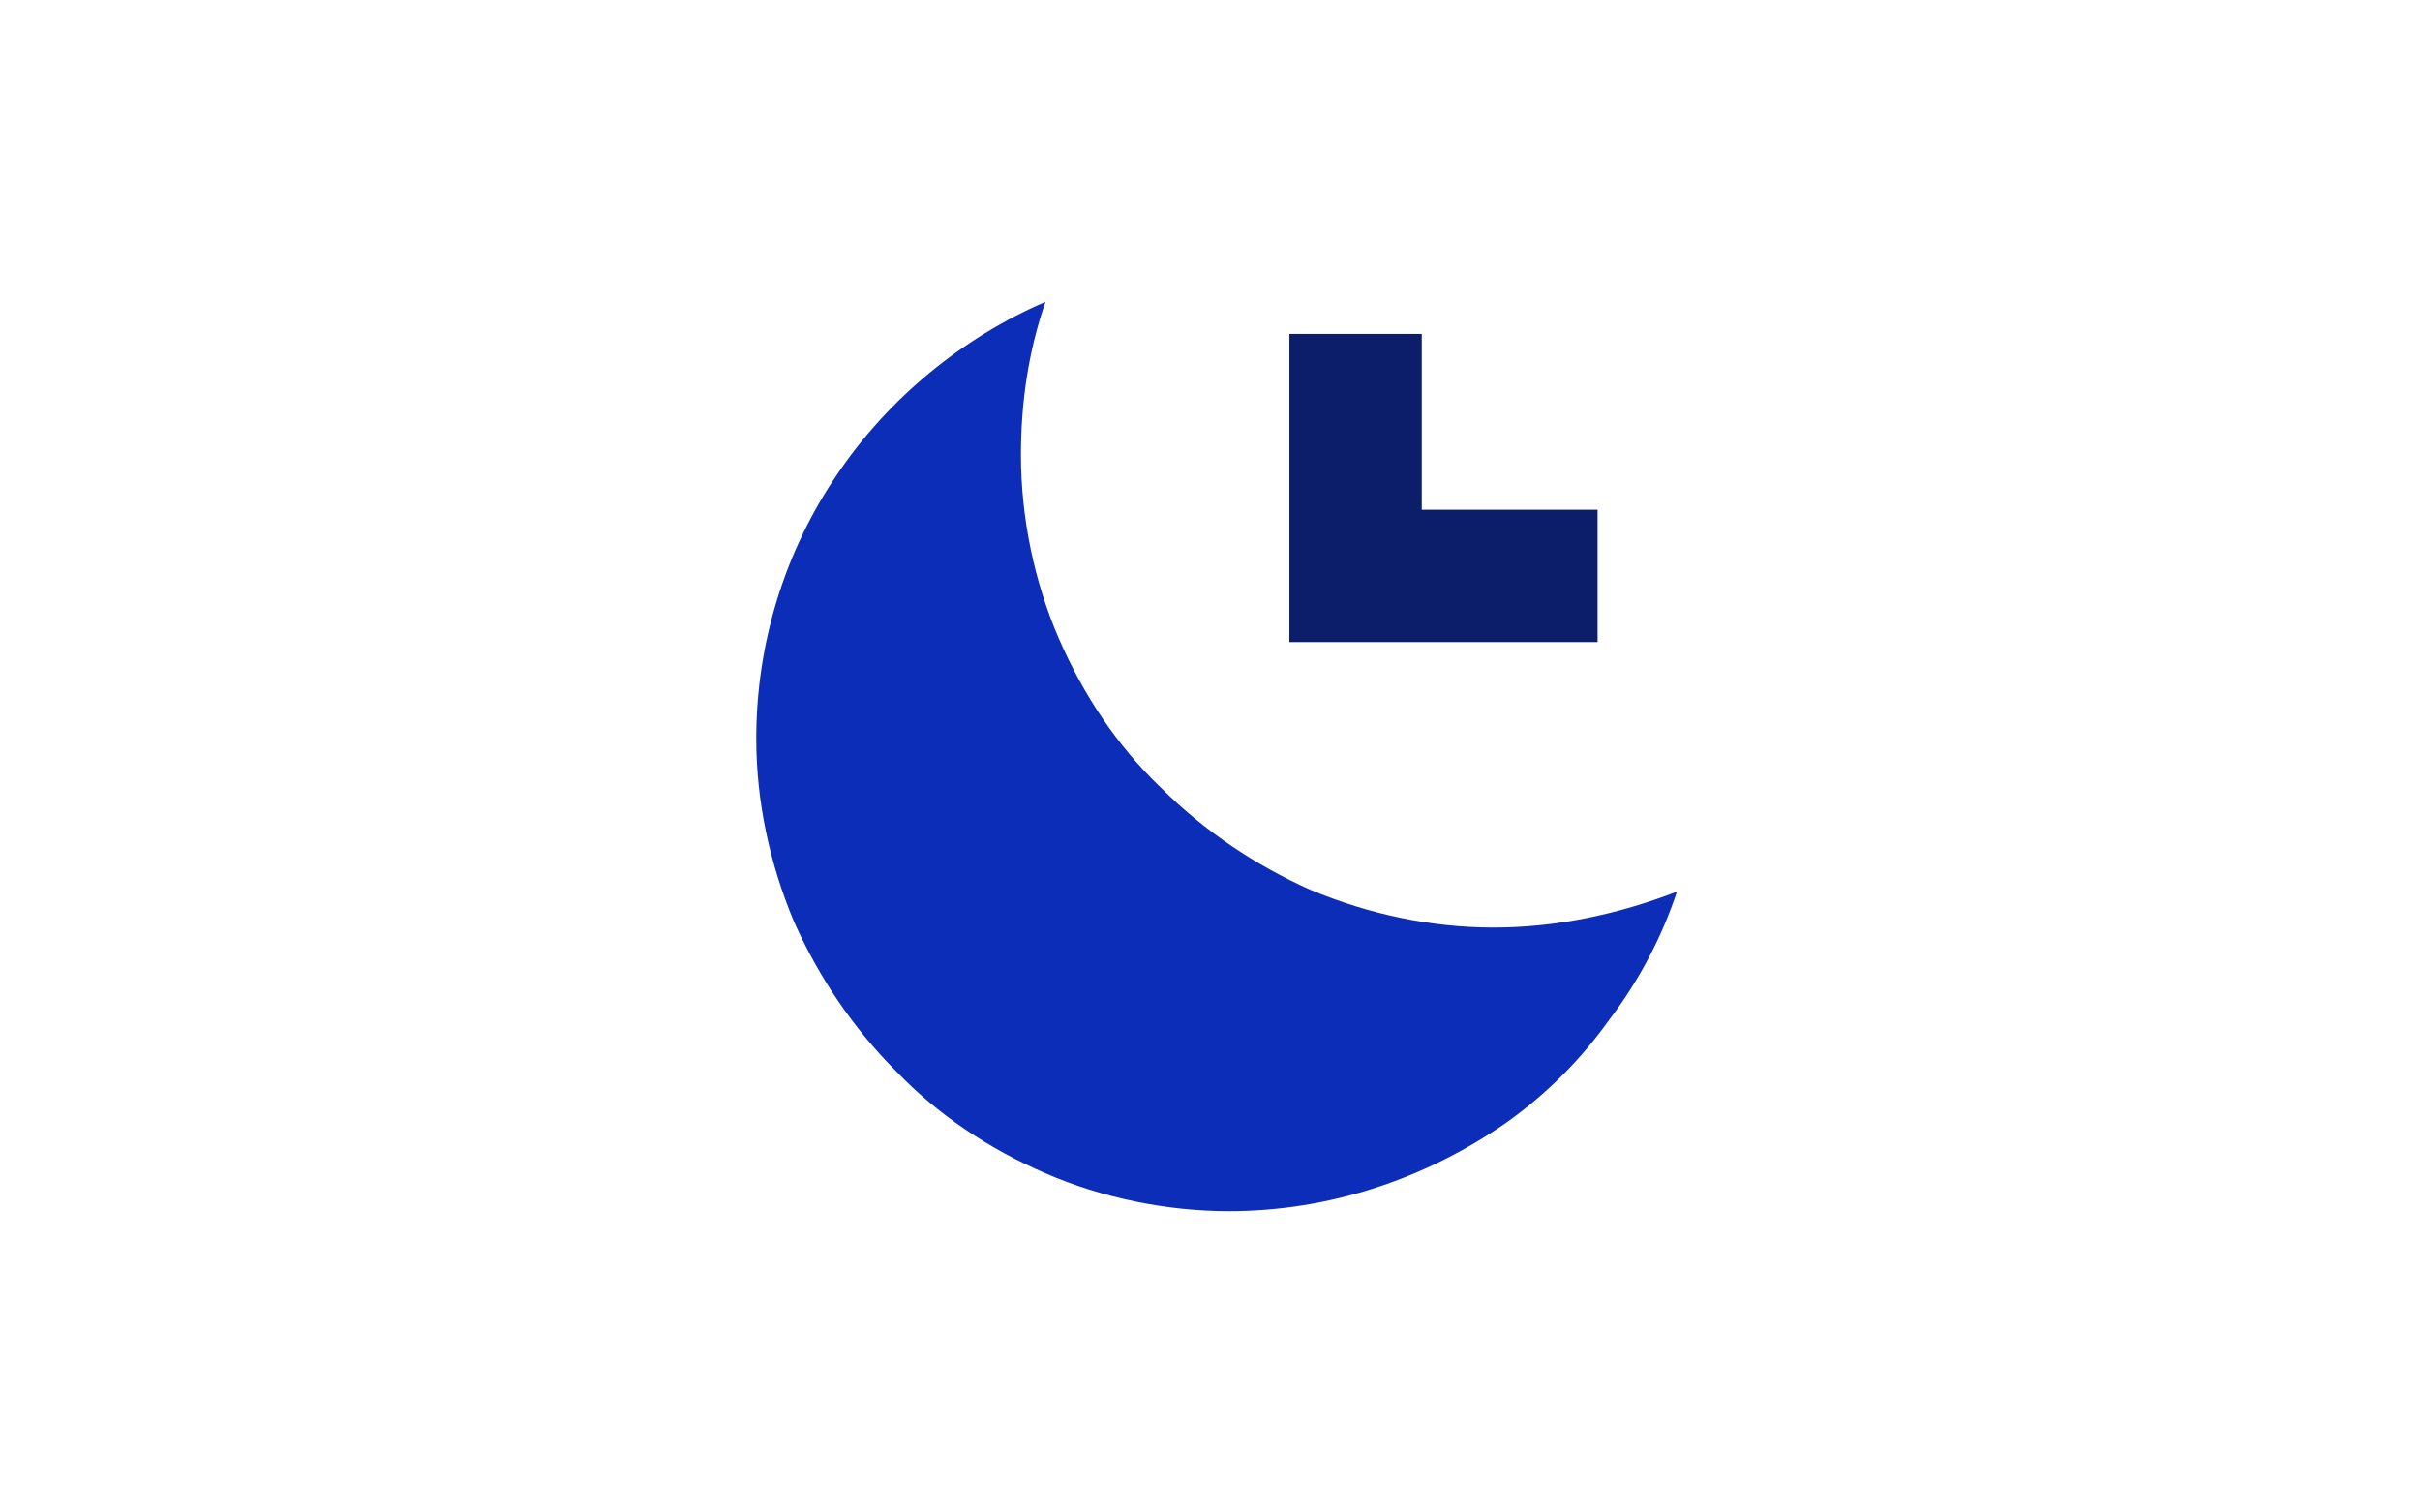
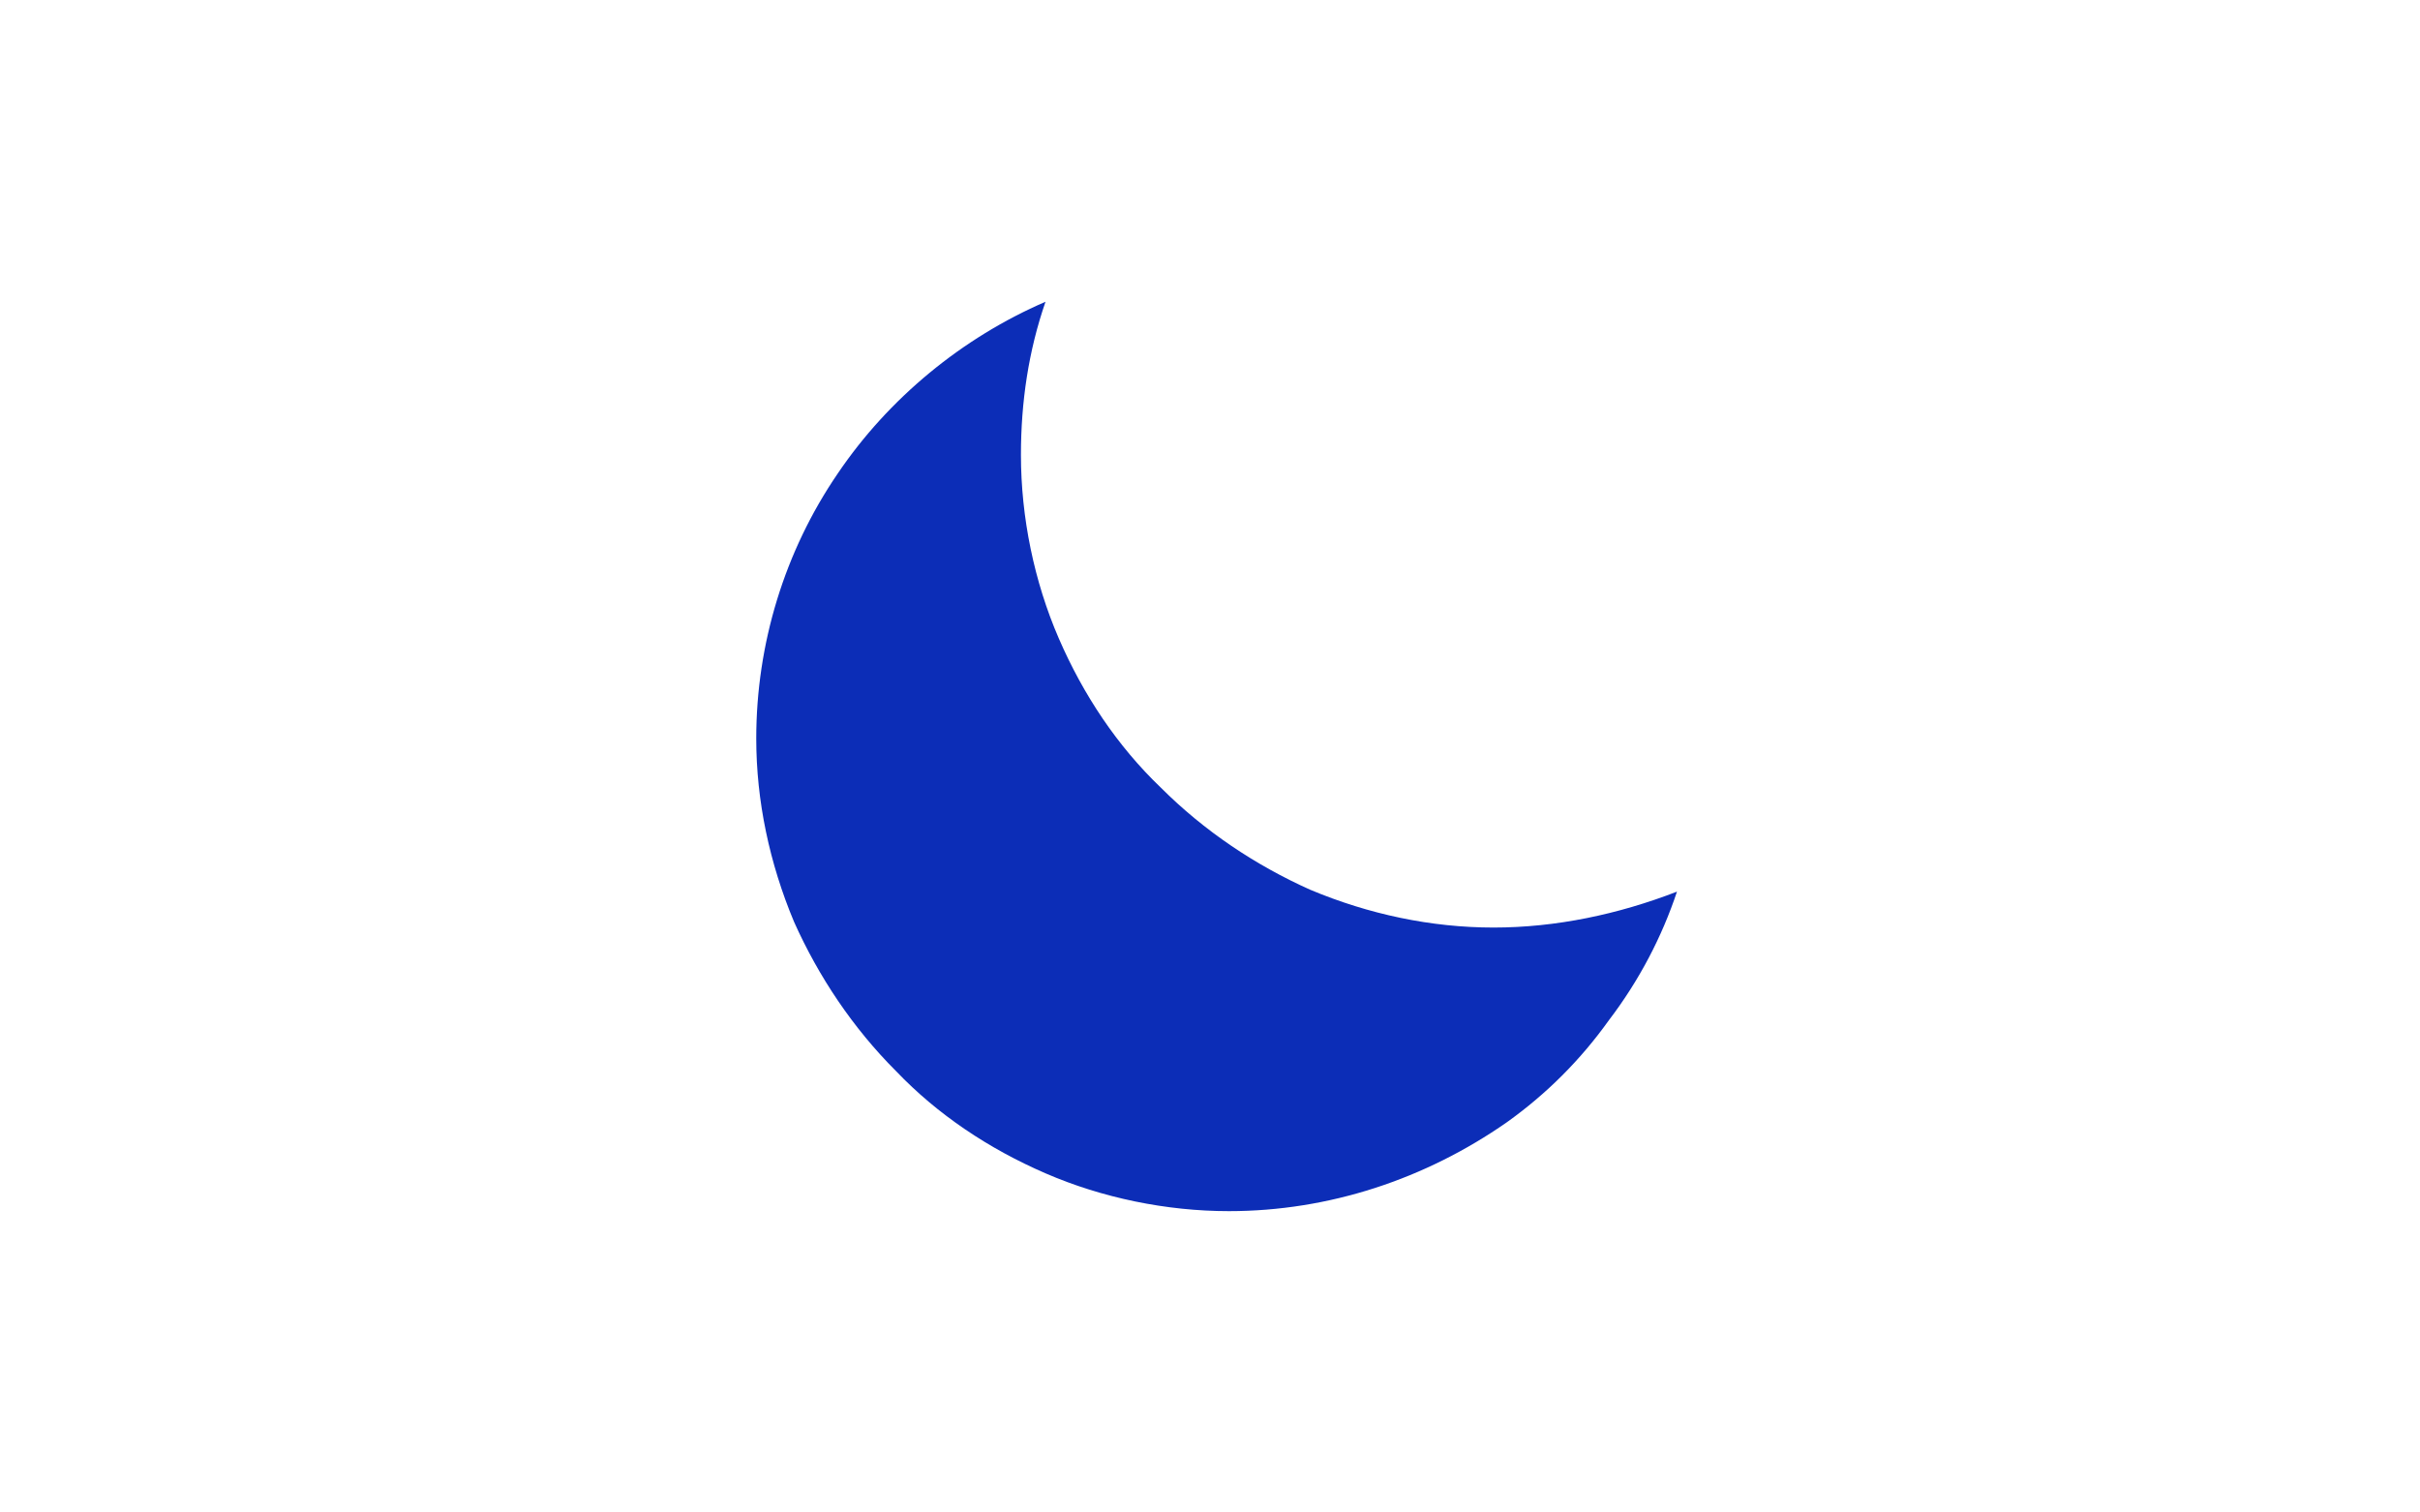
<svg xmlns="http://www.w3.org/2000/svg" enable-background="new 0 0 128 80" viewBox="0 0 128 80">
  <g transform="translate(-945 -2433.939)">
    <path d="m1010 2498c-3.3 0-6.7-.7-9.7-2s-5.7-3.1-7.9-5.4c-2.3-2.3-4.1-5-5.4-7.9-1.3-3.1-2-6.4-2-9.7 0-5 1.5-9.9 4.3-14 2.7-4 6.6-7.2 11-9.1-.9 2.6-1.3 5.3-1.3 8.1 0 3.3.7 6.7 2 9.7s3.1 5.7 5.4 7.9c2.3 2.3 5 4.1 7.9 5.4 3.1 1.3 6.4 2 9.7 2s6.6-.7 9.7-1.9c-.8 2.4-2 4.7-3.6 6.8-1.5 2.1-3.3 3.9-5.4 5.4-4.3 3-9.4 4.7-14.7 4.7z" fill="#0c2db7" />
-     <path d="m1029.5 2467.9h-16.3v-16.3h7v9.3h9.3z" fill="#0c1e69" />
  </g>
-   <path d="m25 12h78v56h-78z" fill="none" />
</svg>